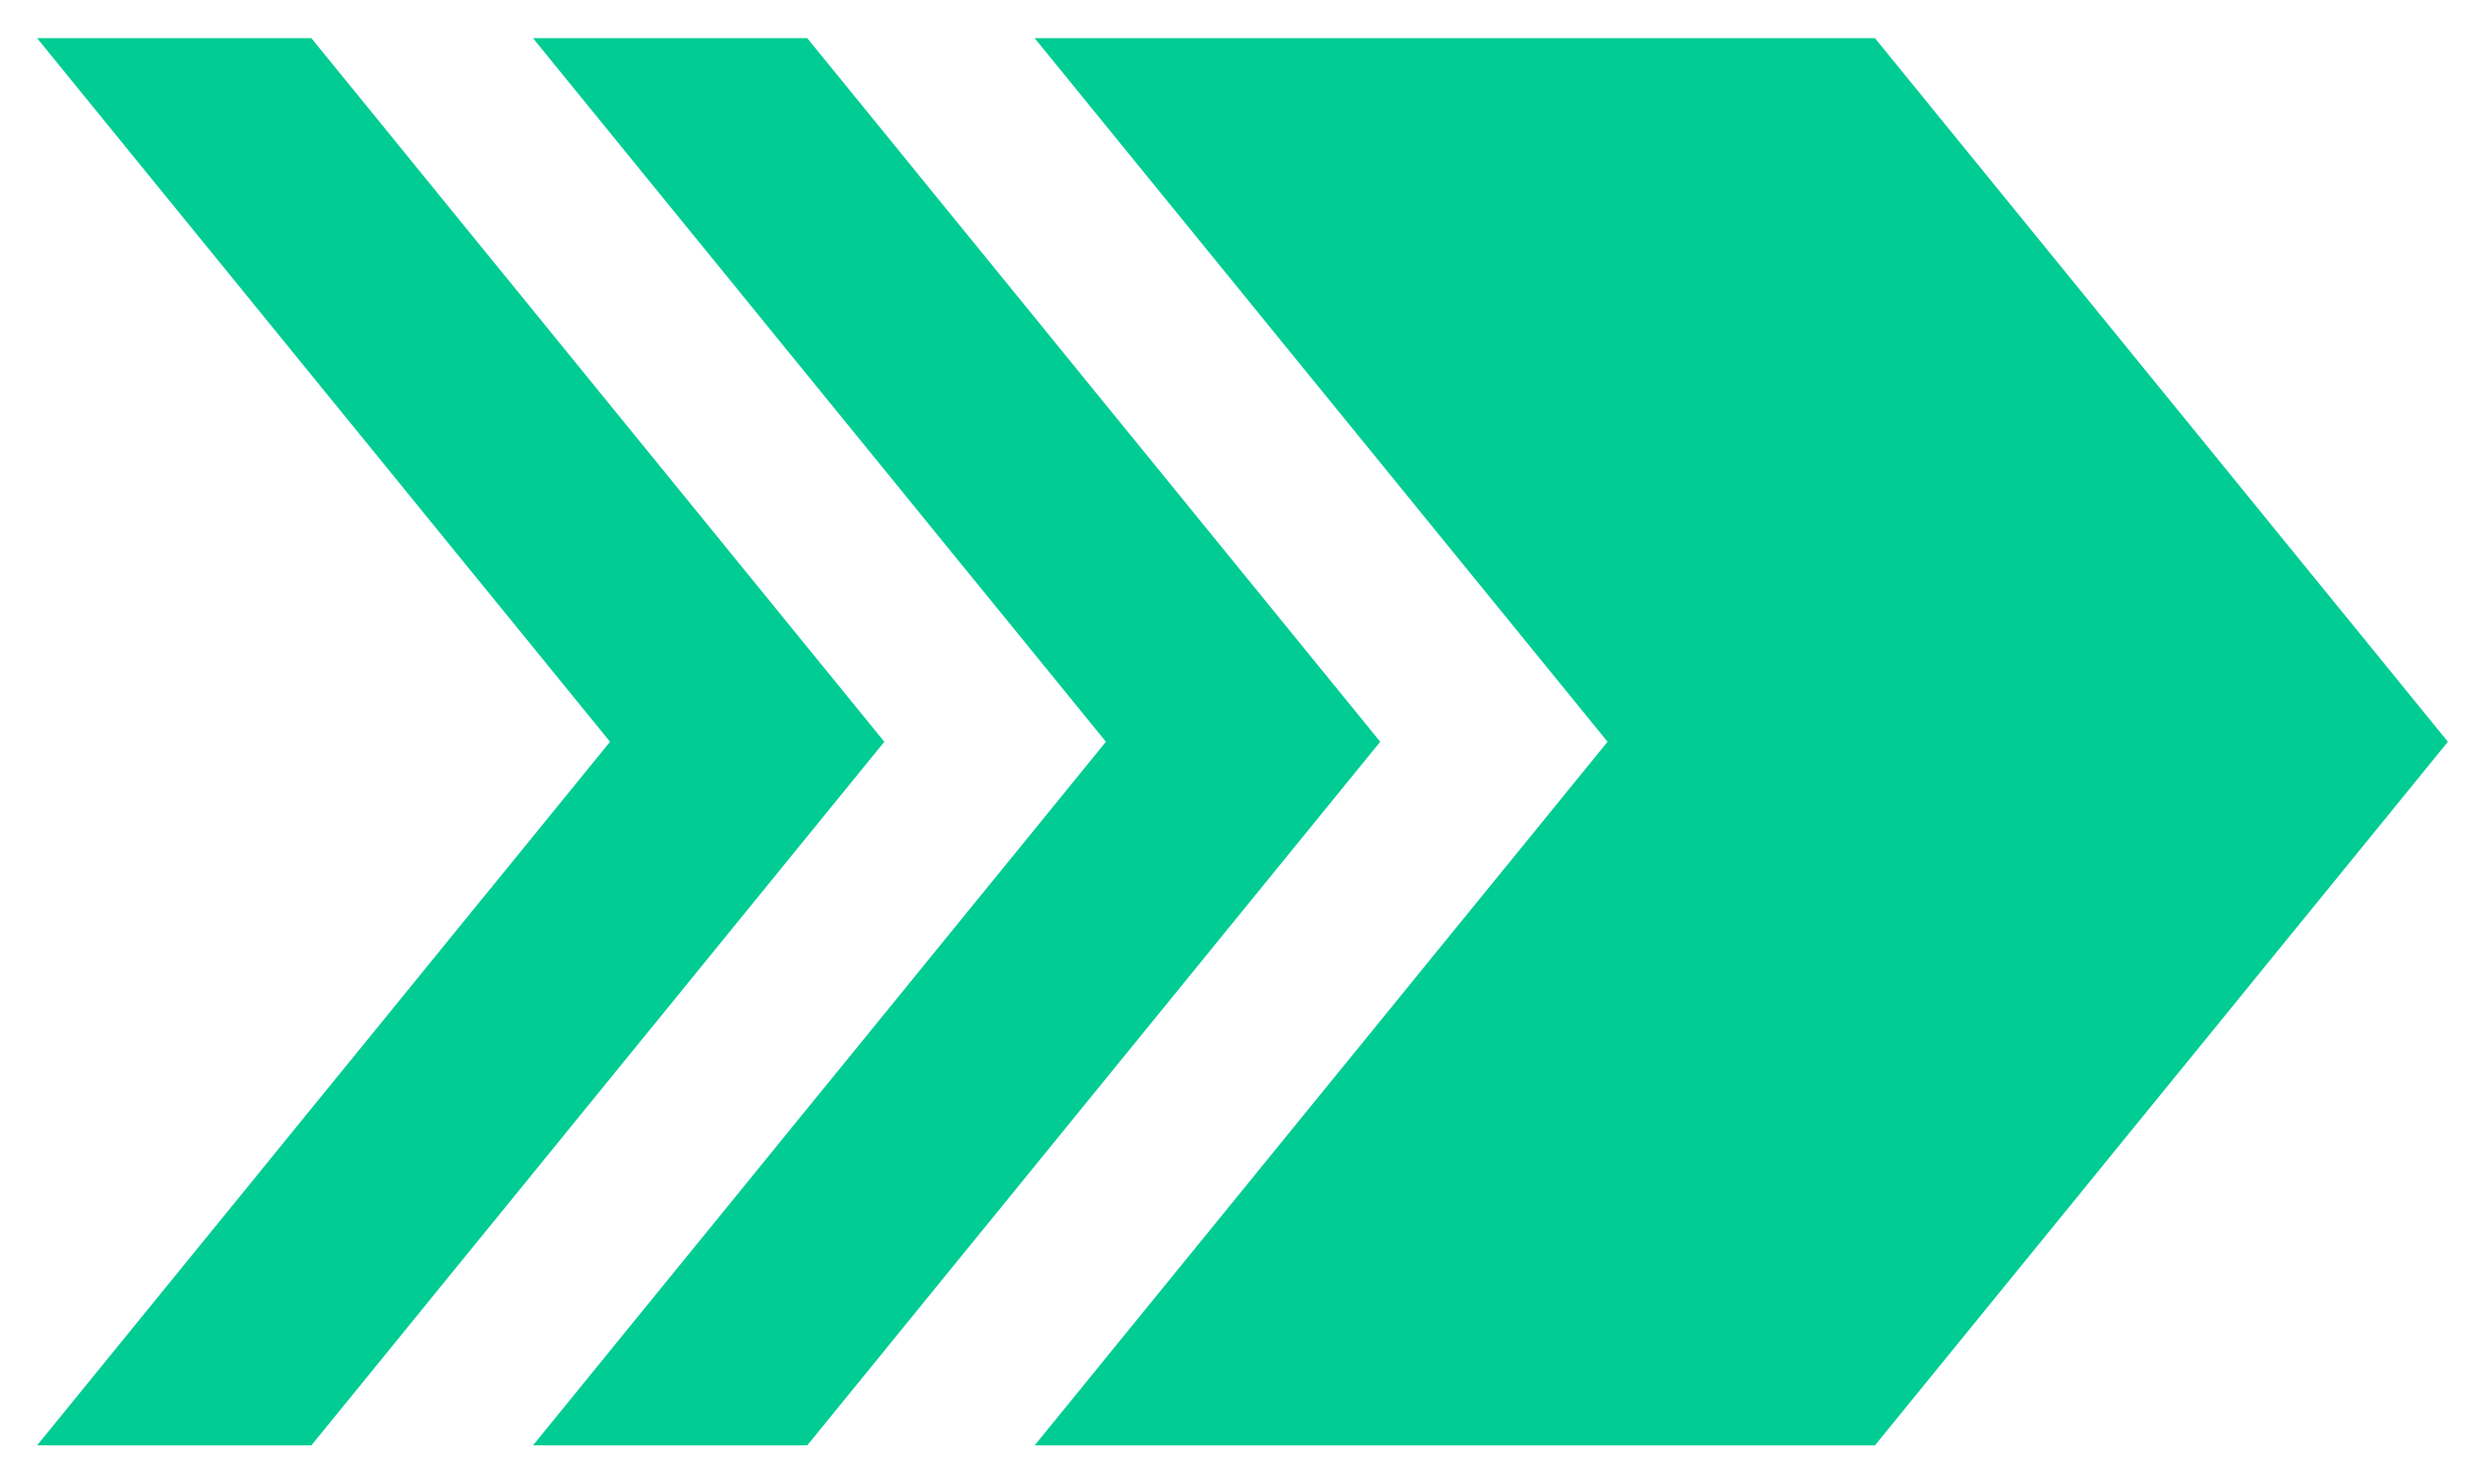
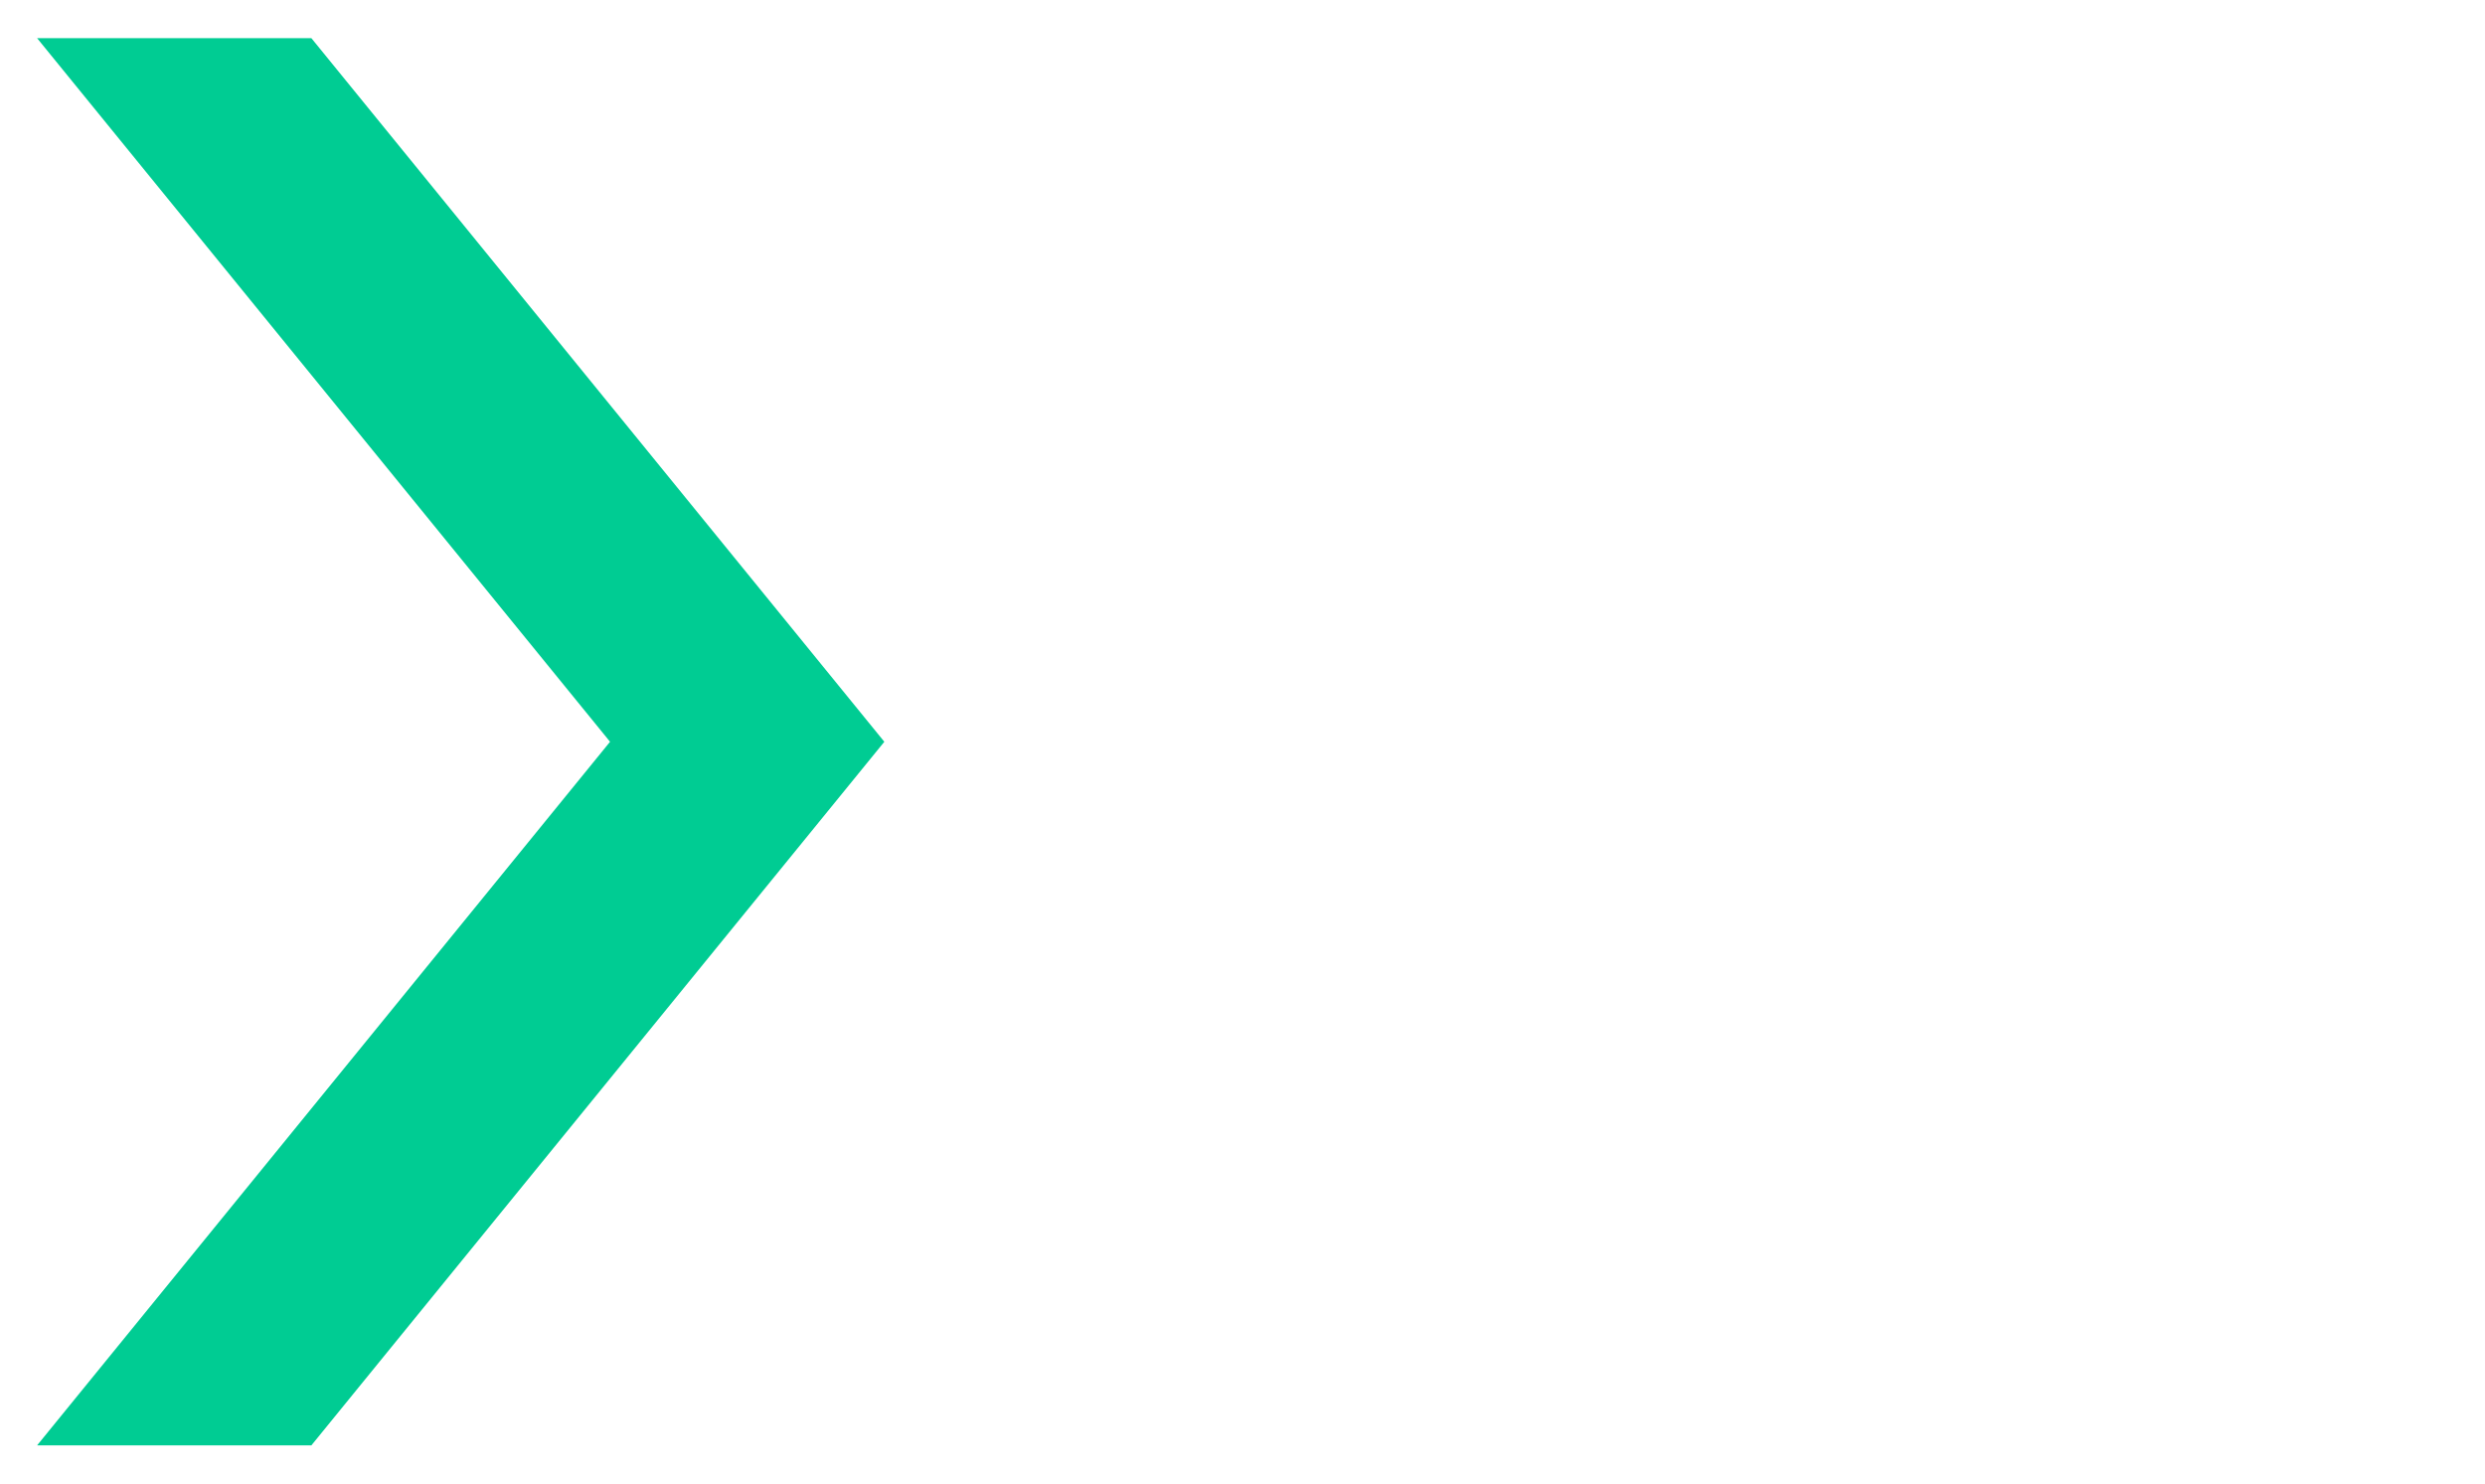
<svg xmlns="http://www.w3.org/2000/svg" version="1.1" id="Capa_1" x="0px" y="0px" viewBox="0 0 67 40" style="enable-background:new 0 0 67 40;" xml:space="preserve">
  <g>
-     <polygon style="fill:#00CC93;" points="50.552,1.029 27.896,1.029 43.343,20 27.896,38.971 50.552,38.971 66,20  " />
-     <polygon style="fill:#00CC93;" points="21.765,1.029 14.37,1.029 29.818,20 14.37,38.971 21.765,38.971 37.213,20  " />
    <polygon style="fill:#00CC93;" points="8.395,1.029 1,1.029 16.448,20 1,38.971 8.395,38.971 23.843,20  " />
  </g>
</svg>